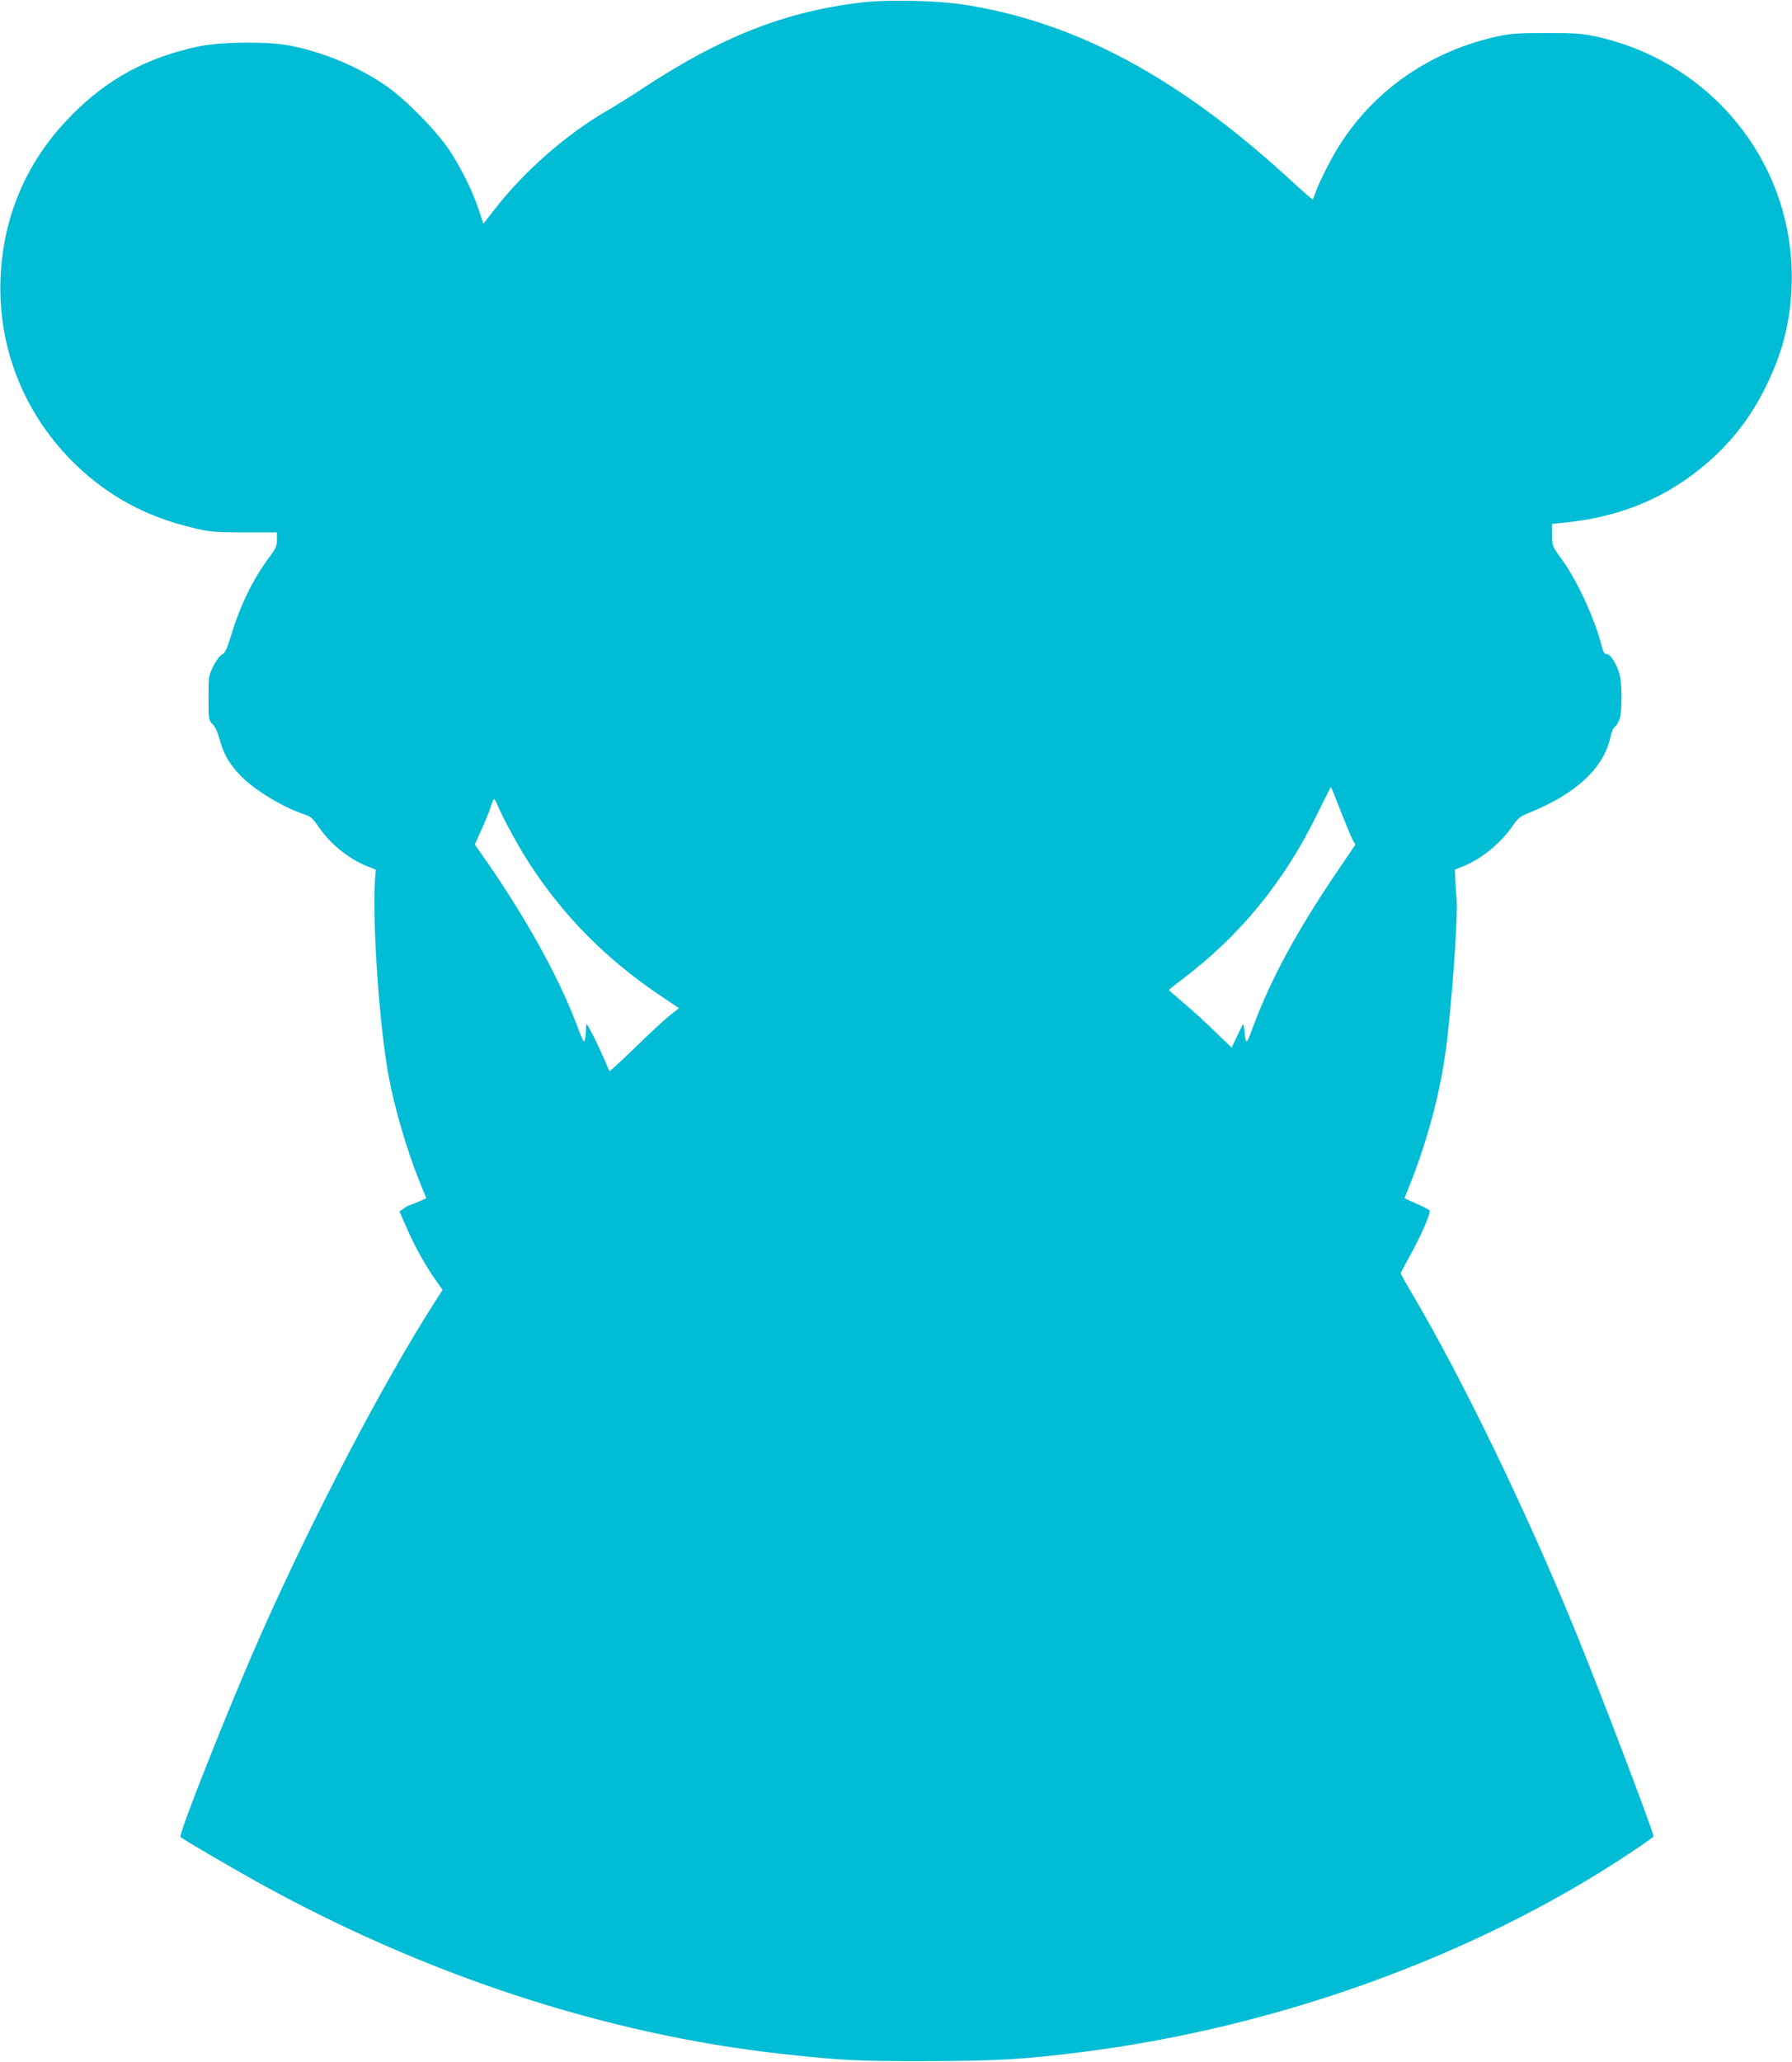
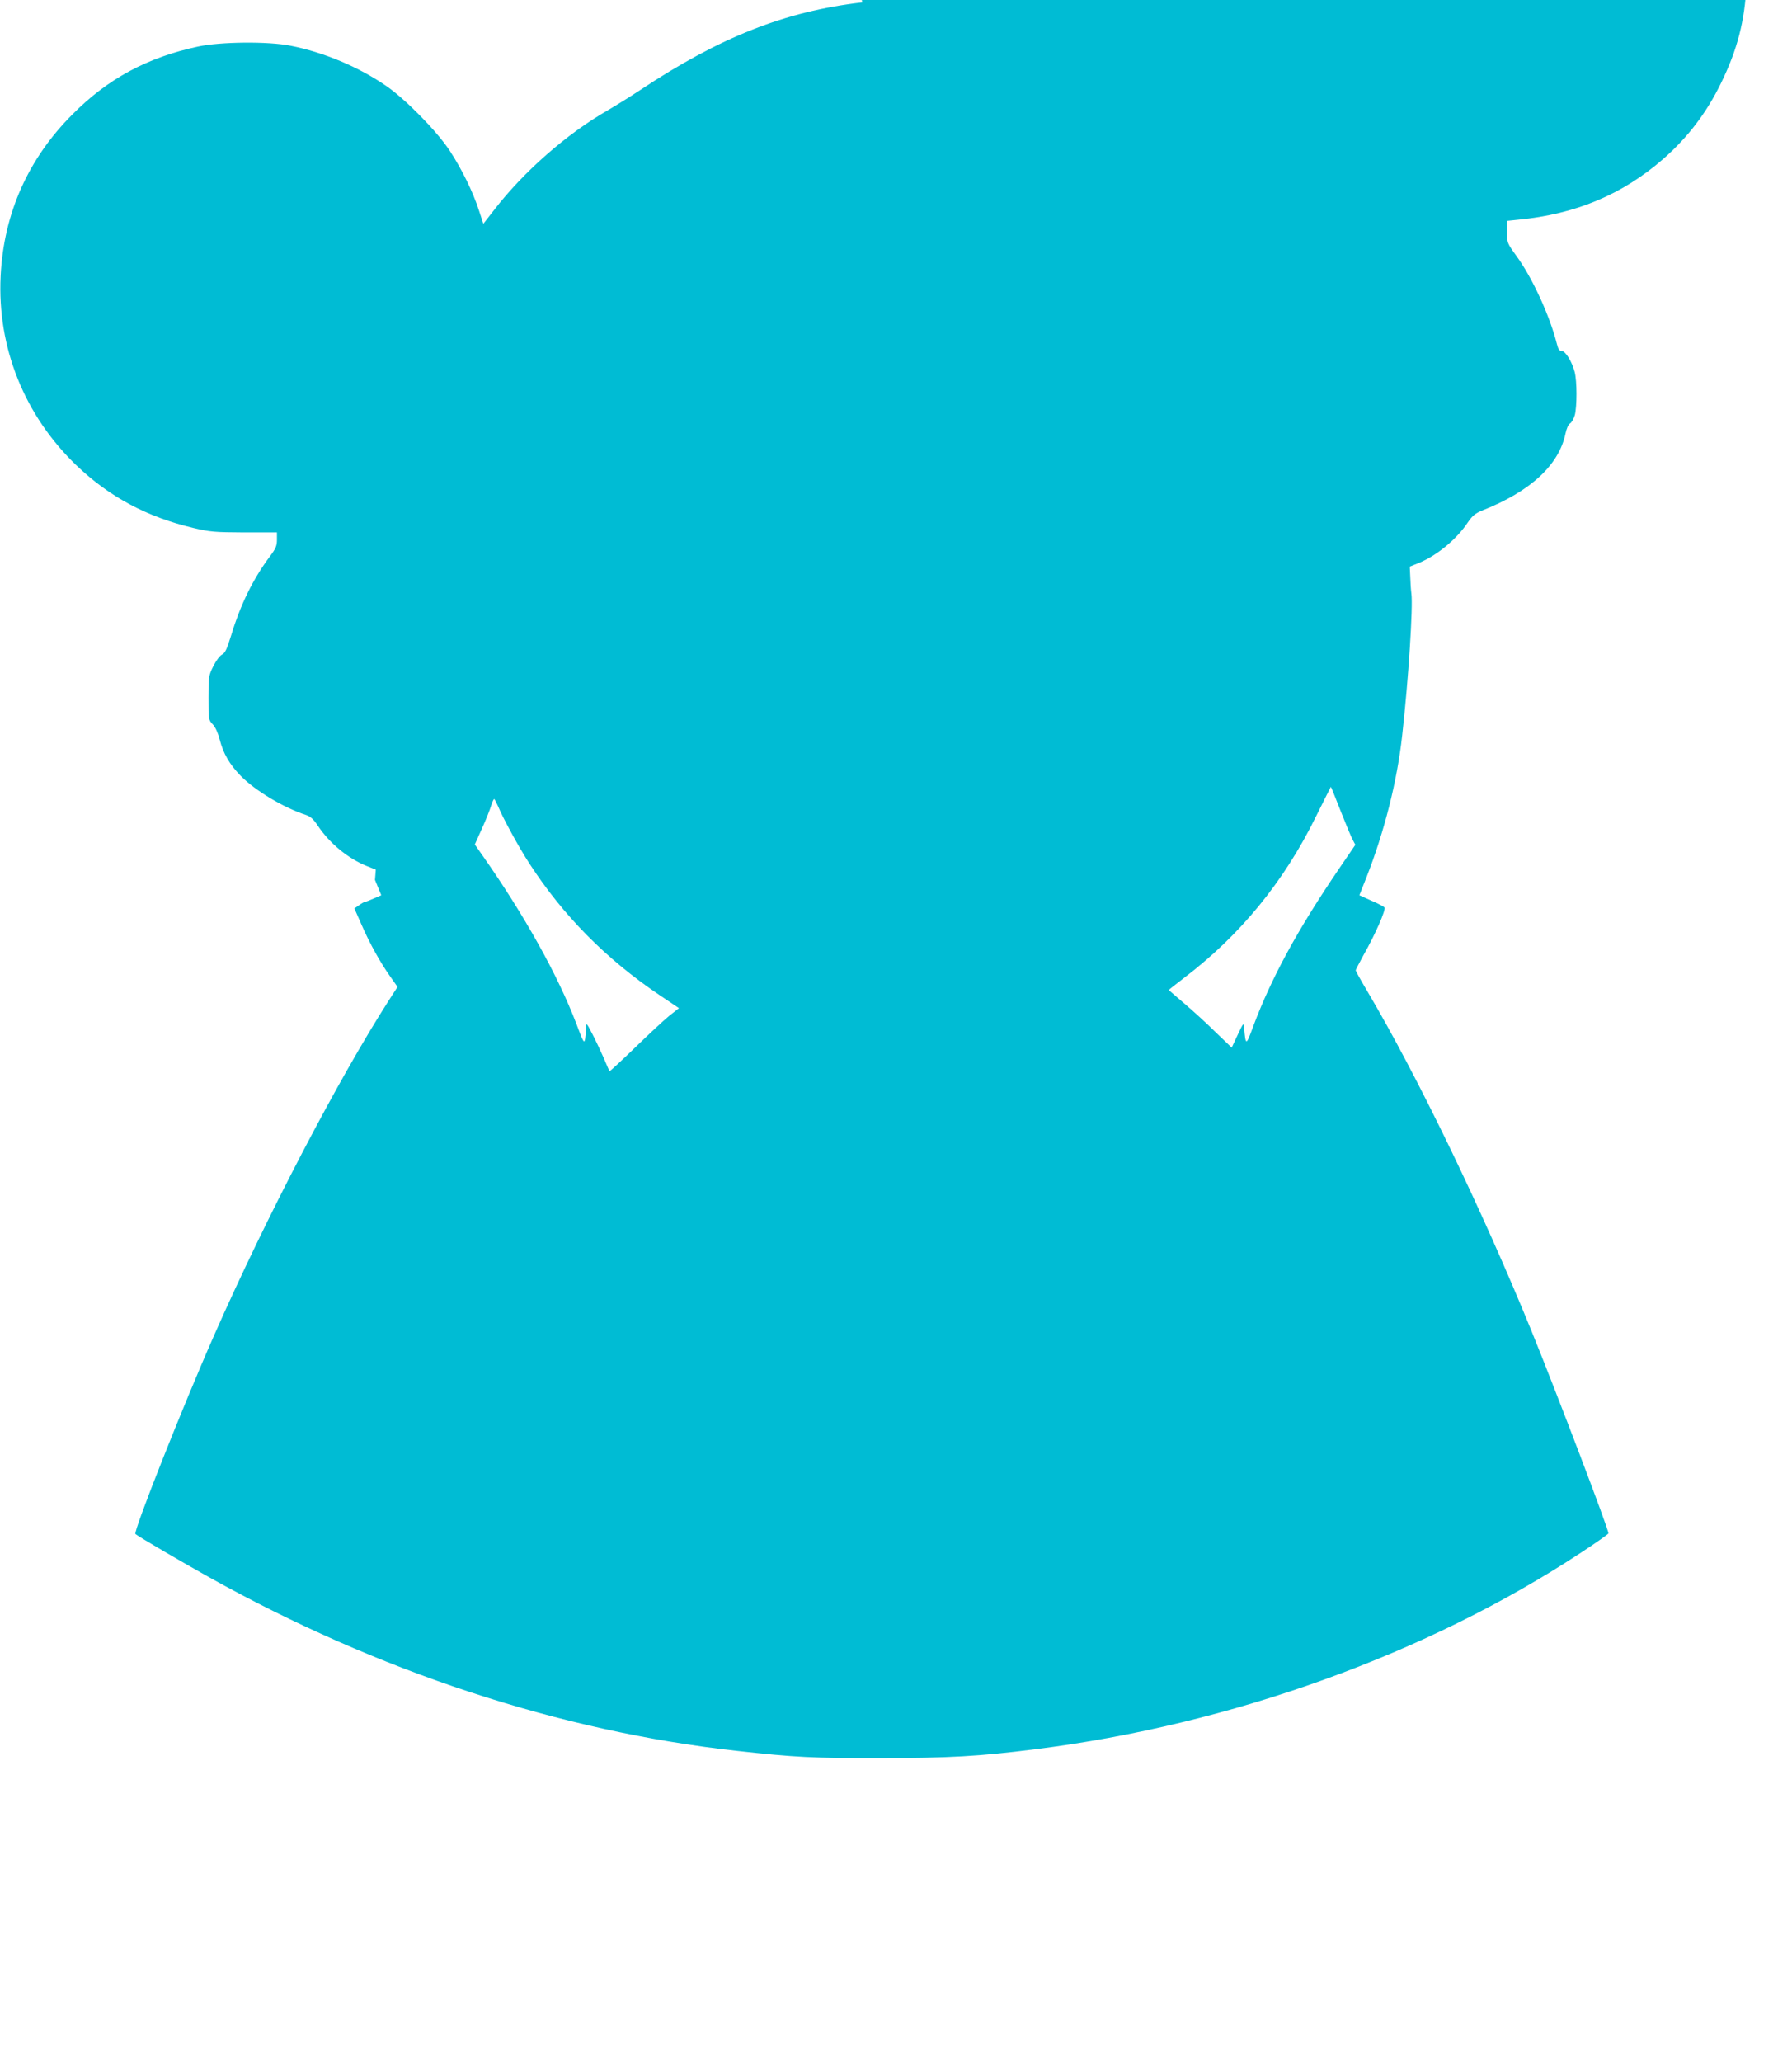
<svg xmlns="http://www.w3.org/2000/svg" version="1.0" width="1113pt" height="1280pt" viewBox="0 0 1113 1280" preserveAspectRatio="xMidYMid meet">
  <g transform="translate(0,1280) scale(0.1,-0.1)" fill="#00bcd4" stroke="none">
-     <path d="M5355 12785 c-477 -55 -884 -215 -1382 -546 -62 -41 -151 -96 -199 -124 -254 -146 -520 -379 -704 -617 l-68 -87 -27 82 c-39 120 -107 257 -182 372 -81 122 -271 316 -392 400 -168 117 -390 211 -596 251 -139 28 -436 25 -575 -5 -314 -67 -560 -199 -780 -421 -276 -276 -427 -616 -446 -1003 -22 -443 147 -866 472 -1177 203 -194 437 -319 724 -387 105 -25 133 -27 317 -28 l203 0 0 -45 c0 -38 -7 -55 -44 -104 -105 -141 -182 -298 -240 -489 -27 -87 -38 -111 -57 -120 -14 -7 -37 -38 -54 -72 -29 -58 -30 -65 -30 -197 0 -134 0 -137 27 -165 16 -17 32 -53 42 -92 23 -89 61 -155 131 -227 90 -92 267 -198 406 -243 27 -9 46 -26 72 -65 72 -109 187 -204 303 -251 l58 -23 -5 -64 c-17 -258 26 -889 82 -1203 39 -213 115 -473 198 -678 l39 -95 -48 -21 c-27 -12 -52 -21 -55 -21 -4 0 -20 -9 -35 -20 l-29 -20 45 -102 c50 -115 116 -234 180 -324 l43 -61 -51 -79 c-319 -497 -765 -1352 -1086 -2079 -200 -453 -506 -1227 -491 -1238 25 -20 303 -182 457 -268 1049 -585 2180 -957 3277 -1078 361 -40 476 -46 890 -45 425 0 619 11 965 55 1215 152 2436 592 3392 1222 93 61 168 114 168 118 0 28 -317 860 -477 1254 -306 751 -709 1585 -1024 2117 -38 64 -69 120 -69 124 0 3 22 45 48 93 74 130 141 284 131 297 -5 6 -42 26 -83 43 l-73 33 44 111 c111 283 191 598 222 882 39 346 68 800 57 880 -3 22 -6 68 -7 103 l-3 64 55 22 c113 46 236 147 306 253 29 42 45 55 91 74 298 118 474 281 515 476 7 33 18 58 29 64 9 5 22 28 29 51 14 55 14 212 -1 269 -17 64 -57 129 -80 129 -14 0 -22 11 -30 43 -44 175 -153 412 -250 545 -60 83 -60 84 -60 152 l0 68 68 7 c358 34 650 157 903 378 153 134 269 287 359 472 101 207 146 383 157 603 35 743 -471 1399 -1208 1564 -91 20 -131 23 -314 23 -183 0 -223 -3 -314 -23 -457 -103 -832 -388 -1039 -792 -33 -63 -68 -137 -78 -165 -9 -27 -19 -52 -20 -54 -2 -1 -63 52 -136 119 -691 636 -1331 981 -2024 1090 -170 27 -474 34 -639 15z m2970 -5015 c32 -80 65 -161 75 -180 l18 -34 -103 -151 c-256 -376 -419 -676 -531 -975 -45 -123 -47 -123 -57 -10 -3 34 -4 32 -40 -44 l-37 -79 -98 94 c-53 53 -141 133 -194 178 -54 46 -98 84 -98 86 0 2 42 35 93 74 349 265 621 597 820 1002 51 103 93 186 93 185 1 0 28 -66 59 -146z m-5231 24 c29 -71 132 -260 194 -354 210 -324 475 -592 807 -816 l122 -82 -61 -48 c-33 -27 -129 -116 -213 -198 -85 -82 -155 -147 -157 -145 -2 2 -18 38 -35 79 -18 41 -50 109 -71 150 -38 73 -39 74 -40 39 0 -20 -3 -51 -6 -69 -6 -29 -11 -20 -55 97 -114 299 -323 674 -583 1044 l-47 67 44 98 c25 55 50 118 57 142 7 23 16 42 19 42 3 0 14 -21 25 -46z" />
+     <path d="M5355 12785 c-477 -55 -884 -215 -1382 -546 -62 -41 -151 -96 -199 -124 -254 -146 -520 -379 -704 -617 l-68 -87 -27 82 c-39 120 -107 257 -182 372 -81 122 -271 316 -392 400 -168 117 -390 211 -596 251 -139 28 -436 25 -575 -5 -314 -67 -560 -199 -780 -421 -276 -276 -427 -616 -446 -1003 -22 -443 147 -866 472 -1177 203 -194 437 -319 724 -387 105 -25 133 -27 317 -28 l203 0 0 -45 c0 -38 -7 -55 -44 -104 -105 -141 -182 -298 -240 -489 -27 -87 -38 -111 -57 -120 -14 -7 -37 -38 -54 -72 -29 -58 -30 -65 -30 -197 0 -134 0 -137 27 -165 16 -17 32 -53 42 -92 23 -89 61 -155 131 -227 90 -92 267 -198 406 -243 27 -9 46 -26 72 -65 72 -109 187 -204 303 -251 l58 -23 -5 -64 l39 -95 -48 -21 c-27 -12 -52 -21 -55 -21 -4 0 -20 -9 -35 -20 l-29 -20 45 -102 c50 -115 116 -234 180 -324 l43 -61 -51 -79 c-319 -497 -765 -1352 -1086 -2079 -200 -453 -506 -1227 -491 -1238 25 -20 303 -182 457 -268 1049 -585 2180 -957 3277 -1078 361 -40 476 -46 890 -45 425 0 619 11 965 55 1215 152 2436 592 3392 1222 93 61 168 114 168 118 0 28 -317 860 -477 1254 -306 751 -709 1585 -1024 2117 -38 64 -69 120 -69 124 0 3 22 45 48 93 74 130 141 284 131 297 -5 6 -42 26 -83 43 l-73 33 44 111 c111 283 191 598 222 882 39 346 68 800 57 880 -3 22 -6 68 -7 103 l-3 64 55 22 c113 46 236 147 306 253 29 42 45 55 91 74 298 118 474 281 515 476 7 33 18 58 29 64 9 5 22 28 29 51 14 55 14 212 -1 269 -17 64 -57 129 -80 129 -14 0 -22 11 -30 43 -44 175 -153 412 -250 545 -60 83 -60 84 -60 152 l0 68 68 7 c358 34 650 157 903 378 153 134 269 287 359 472 101 207 146 383 157 603 35 743 -471 1399 -1208 1564 -91 20 -131 23 -314 23 -183 0 -223 -3 -314 -23 -457 -103 -832 -388 -1039 -792 -33 -63 -68 -137 -78 -165 -9 -27 -19 -52 -20 -54 -2 -1 -63 52 -136 119 -691 636 -1331 981 -2024 1090 -170 27 -474 34 -639 15z m2970 -5015 c32 -80 65 -161 75 -180 l18 -34 -103 -151 c-256 -376 -419 -676 -531 -975 -45 -123 -47 -123 -57 -10 -3 34 -4 32 -40 -44 l-37 -79 -98 94 c-53 53 -141 133 -194 178 -54 46 -98 84 -98 86 0 2 42 35 93 74 349 265 621 597 820 1002 51 103 93 186 93 185 1 0 28 -66 59 -146z m-5231 24 c29 -71 132 -260 194 -354 210 -324 475 -592 807 -816 l122 -82 -61 -48 c-33 -27 -129 -116 -213 -198 -85 -82 -155 -147 -157 -145 -2 2 -18 38 -35 79 -18 41 -50 109 -71 150 -38 73 -39 74 -40 39 0 -20 -3 -51 -6 -69 -6 -29 -11 -20 -55 97 -114 299 -323 674 -583 1044 l-47 67 44 98 c25 55 50 118 57 142 7 23 16 42 19 42 3 0 14 -21 25 -46z" />
  </g>
</svg>